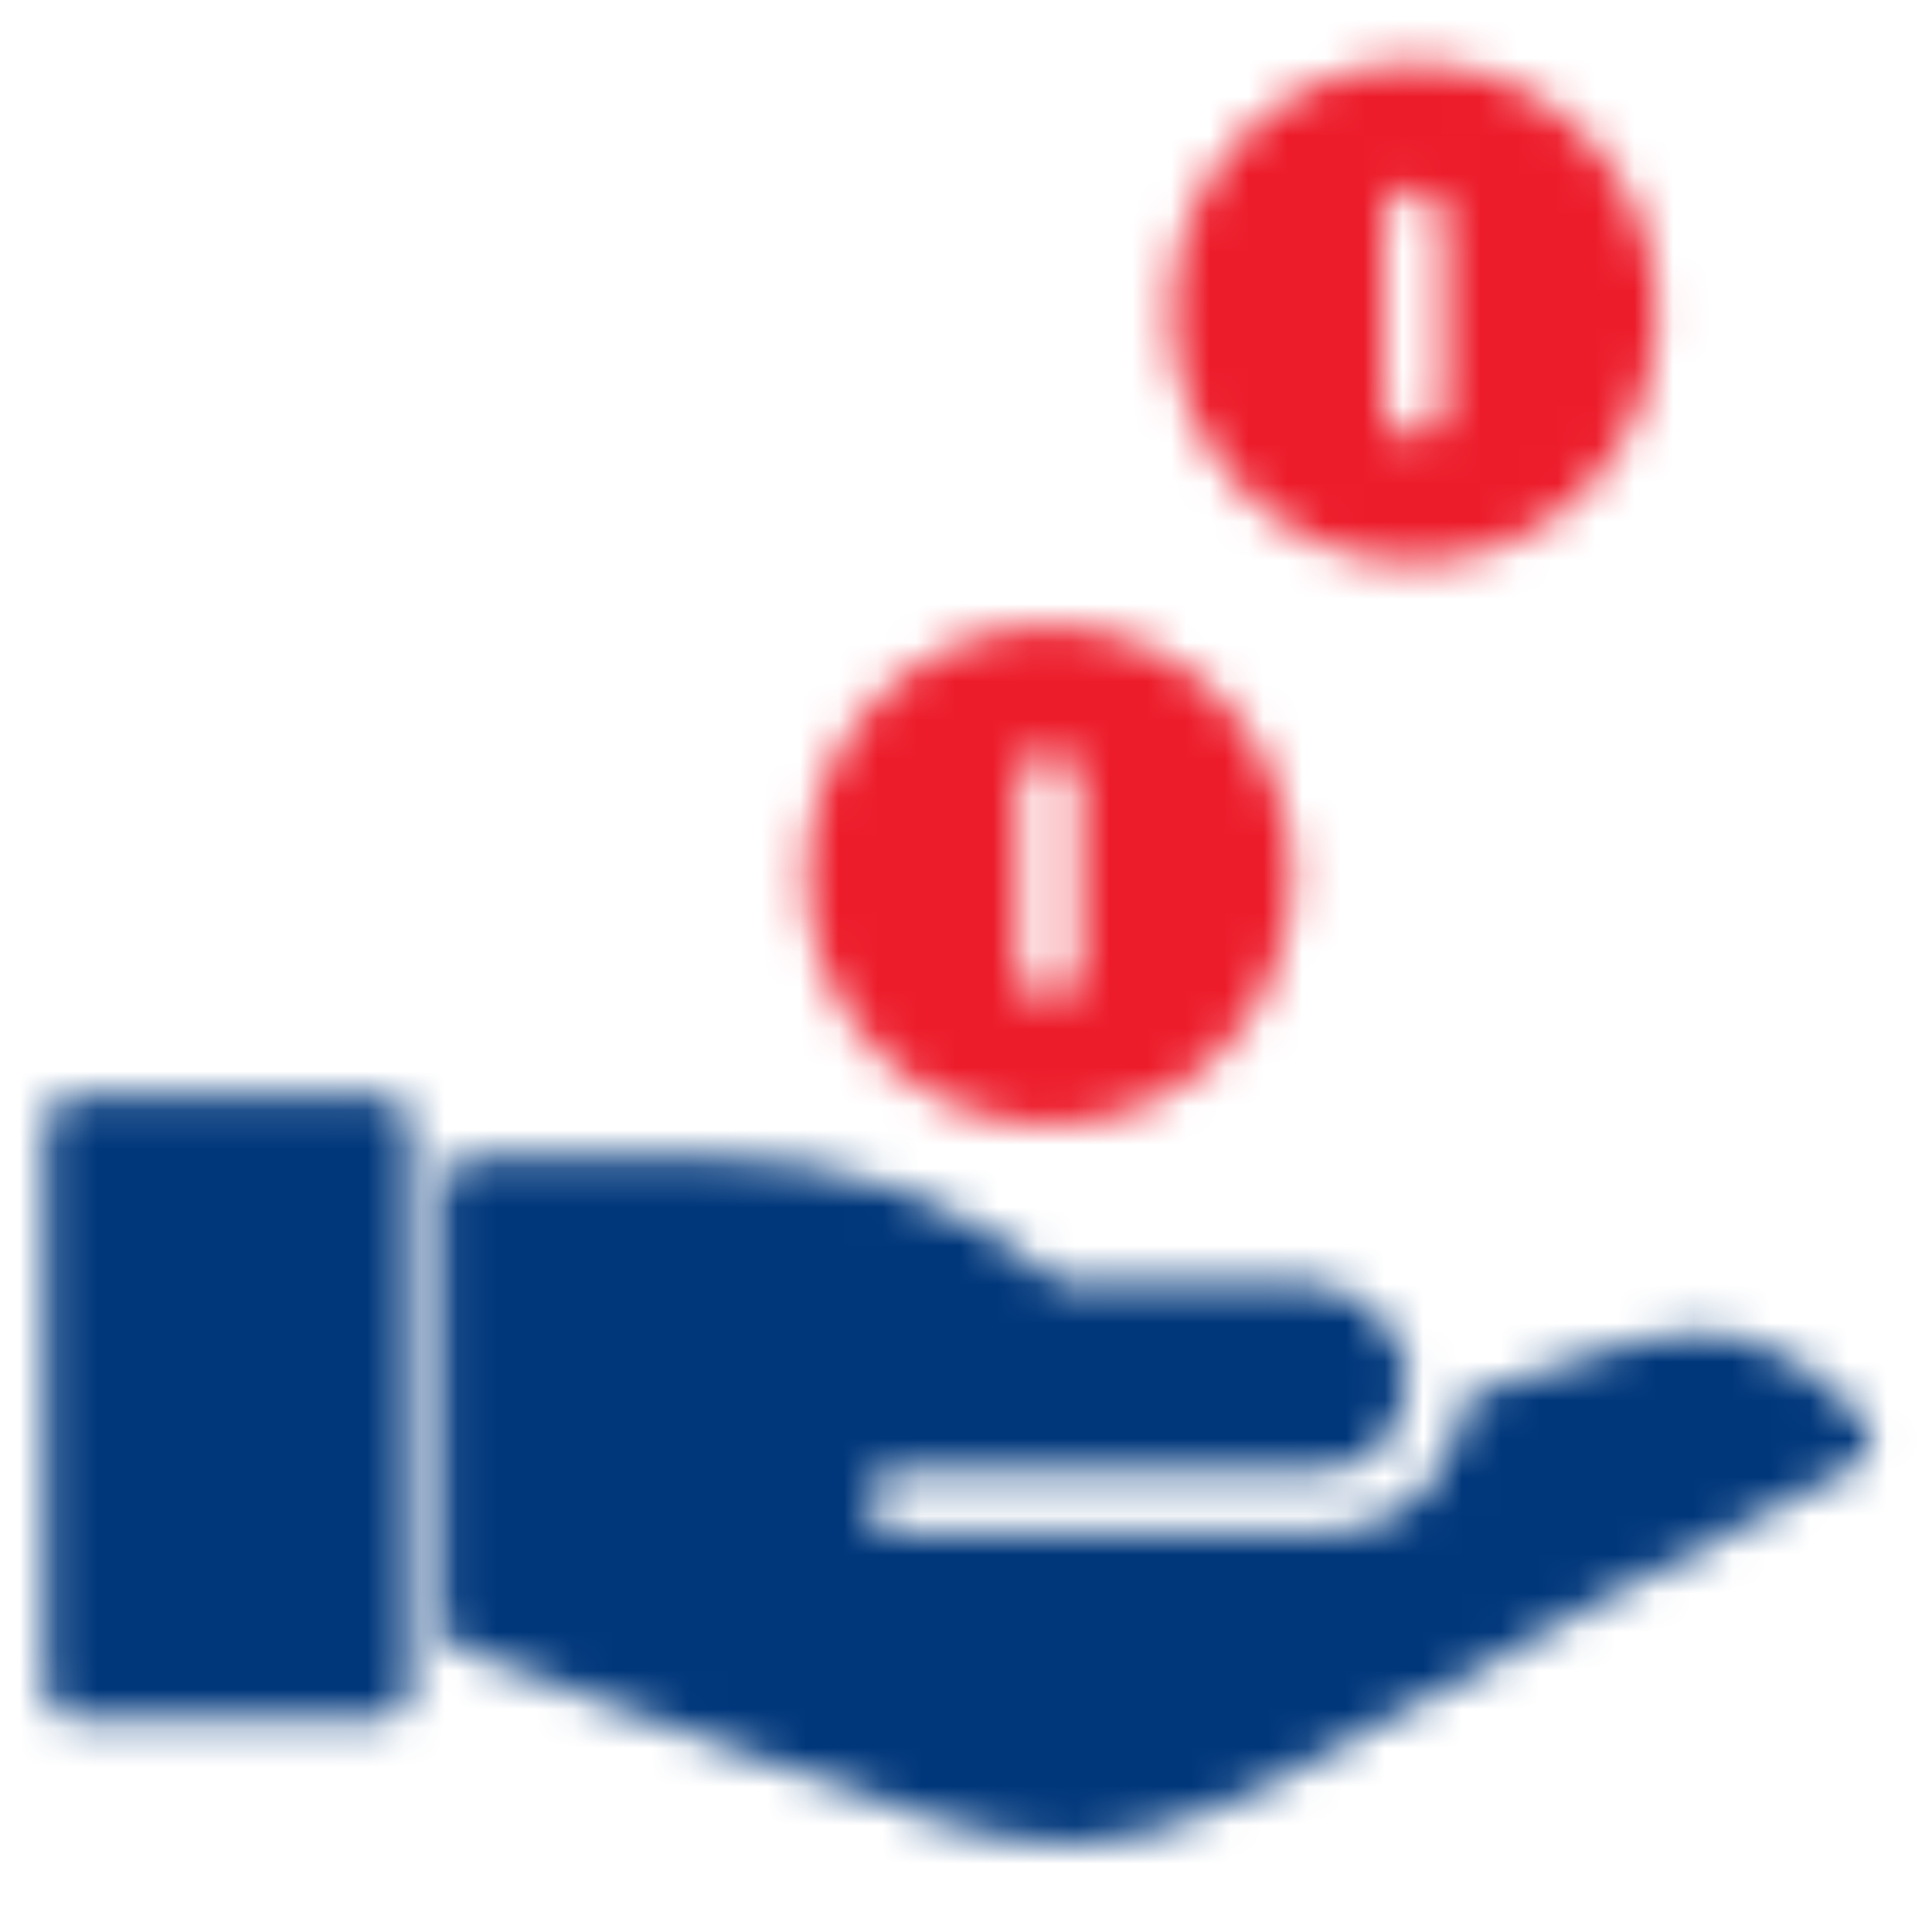
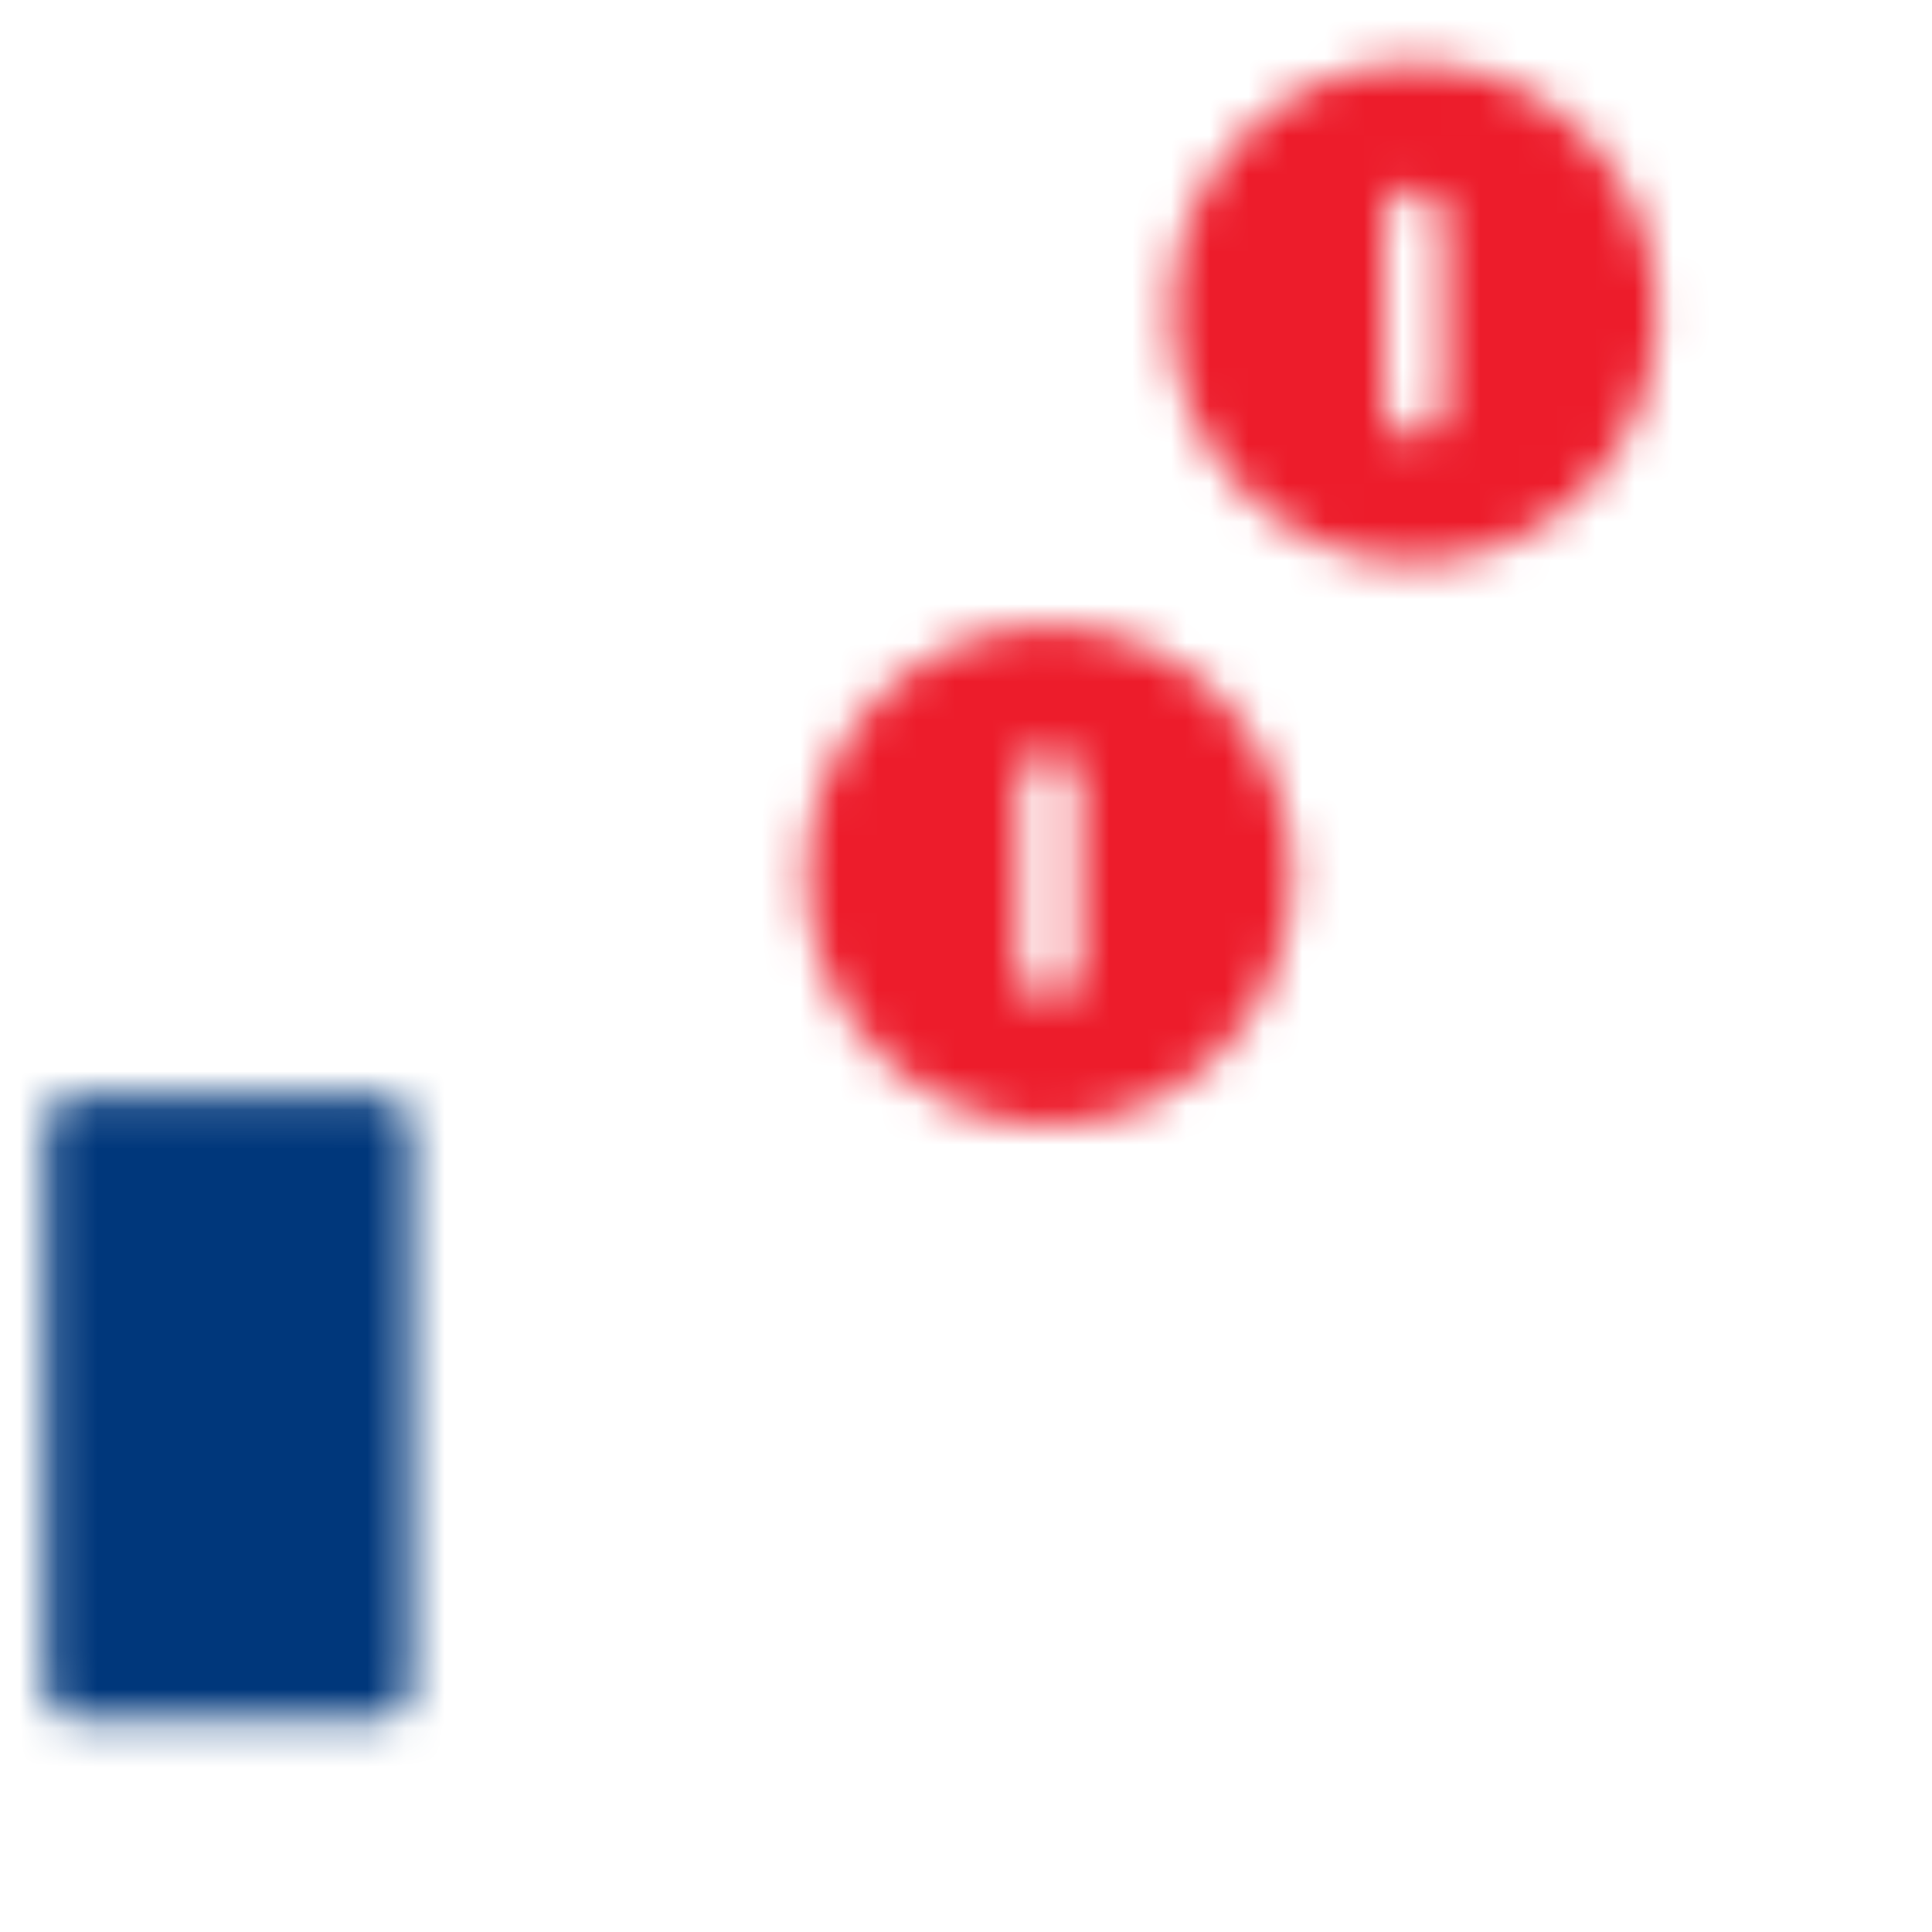
<svg xmlns="http://www.w3.org/2000/svg" xmlns:xlink="http://www.w3.org/1999/xlink" width="50px" height="50px" viewBox="0 0 50 50" version="1.1" style="background: #FFFFFF;">
  <title>purchase unit trust</title>
  <desc>Created with Sketch.</desc>
  <defs>
    <path d="M6.951,13.001 C10.423,13.001 13.248,10.1 13.248,6.533 C13.248,2.965 10.423,0.063 6.951,0.063 C3.479,0.063 0.655,2.965 0.655,6.533 C0.655,10.099 3.479,13.001 6.951,13.001 L6.951,13.001 Z M6.165,4.105 C6.165,3.66 6.516,3.297 6.951,3.297 C7.386,3.297 7.738,3.66 7.738,4.105 L7.738,8.958 C7.738,9.404 7.386,9.766 6.951,9.766 C6.516,9.766 6.165,9.404 6.165,8.958 L6.165,4.105 L6.165,4.105 Z" id="path-1" />
    <rect id="path-3" x="0.635" y="0.108" width="1942.688" height="1181.162" />
    <path d="M6.796,13.568 C10.268,13.568 13.094,10.665 13.094,7.098 C13.094,3.53 10.268,0.628 6.796,0.628 C3.325,0.628 0.499,3.53 0.499,7.098 C0.499,10.665 3.325,13.568 6.796,13.568 L6.796,13.568 Z M6.01,4.672 C6.01,4.226 6.362,3.863 6.796,3.863 C7.232,3.863 7.583,4.226 7.583,4.672 L7.583,9.525 C7.583,9.971 7.232,10.333 6.796,10.333 C6.362,10.333 6.01,9.971 6.01,9.525 L6.01,4.672 L6.01,4.672 Z" id="path-5" />
    <rect id="path-7" x="0.635" y="0.108" width="1942.688" height="1181.162" />
    <path d="M8.835,0.11 L0.964,0.11 C0.528,0.11 0.176,0.473 0.176,0.917 L0.176,15.475 C0.176,15.922 0.528,16.285 0.964,16.285 L8.835,16.285 C9.271,16.285 9.621,15.922 9.621,15.475 L9.621,0.917 C9.621,0.472 9.271,0.11 8.835,0.11" id="path-9" />
    <rect id="path-11" x="0.635" y="0.108" width="1942.688" height="1181.162" />
    <path d="M36.834,6.921 C34.5,4.524 32.876,4.437 30.497,5.137 L26.594,6.408 C26.5,7.239 26.204,8.009 25.717,8.613 C25.026,9.467 24.051,9.92 22.896,9.92 L22.11,9.92 L11.877,9.92 C11.442,9.92 11.091,9.557 11.091,9.112 C11.091,8.666 11.442,8.303 11.877,8.303 L22.11,8.303 L22.897,8.303 C23.576,8.303 24.119,8.059 24.507,7.579 C24.861,7.143 25.063,6.518 25.063,5.865 C25.063,5.747 25.054,5.616 25.037,5.481 C24.635,4.35 23.648,3.441 22.114,3.439 C21.192,3.439 20.537,3.443 19.984,3.446 C19.368,3.449 18.869,3.451 18.261,3.449 C17.648,3.45 17.031,3.449 16.087,3.441 C13.378,1.3 10.375,0.215 7.155,0.215 L0.857,0.215 C0.422,0.215 0.07,0.577 0.07,1.024 L0.07,12.22 C0.07,12.567 0.287,12.876 0.608,12.988 C3.686,14.041 6.121,14.952 8.077,15.682 C12.065,17.173 14.292,17.989 16.333,17.989 C18.83,17.989 21.044,16.764 25.859,14.05 C28.409,12.615 31.901,10.646 36.629,8.218 C36.854,8.1 37.014,7.88 37.054,7.622 C37.095,7.365 37.014,7.105 36.834,6.921" id="path-13" />
-     <rect id="path-15" x="0.635" y="0.108" width="1942.688" height="1181.162" />
  </defs>
  <g id="Page-1" stroke="none" stroke-width="1" fill="none" fill-rule="evenodd">
    <g id="purchase-unit-trust">
      <g transform="translate(1, 1)" id="Clipped">
        <g transform="translate(19.2, 15.124)">
          <mask id="mask-2" fill="white">
            <use xlink:href="#path-1" />
          </mask>
          <g id="SVGID_7_" />
          <g mask="url(#mask-2)">
            <g transform="translate(-1183.754, -765.263)">
              <mask id="mask-4" fill="white">
                <use xlink:href="#path-3" />
              </mask>
              <g id="SVGID_9_" stroke="none" fill="none" />
              <rect id="Rectangle-path" stroke="none" fill="#ED1C2B" fill-rule="evenodd" mask="url(#mask-4)" x="1176.82" y="757.555" width="27.77" height="28.48" />
            </g>
          </g>
        </g>
        <g transform="translate(28.8, 0)">
          <mask id="mask-6" fill="white">
            <use xlink:href="#path-5" />
          </mask>
          <g id="SVGID_11_" />
          <g mask="url(#mask-6)">
            <g transform="translate(-1193.354, -750.14)">
              <mask id="mask-8" fill="white">
                <use xlink:href="#path-7" />
              </mask>
              <g id="SVGID_13_" stroke="none" fill="none" />
              <rect id="Rectangle-path" stroke="none" fill="#ED1C2B" fill-rule="evenodd" mask="url(#mask-8)" x="1186.265" y="742.997" width="27.771" height="28.482" />
            </g>
          </g>
        </g>
        <g transform="translate(0, 27.223)">
          <mask id="mask-10" fill="white">
            <use xlink:href="#path-9" />
          </mask>
          <g id="SVGID_15_" />
          <g mask="url(#mask-10)">
            <g transform="translate(-1164.554, -777.362)">
              <mask id="mask-12" fill="white">
                <use xlink:href="#path-11" />
              </mask>
              <g id="SVGID_17_" stroke="none" fill="none" />
              <rect id="Rectangle-path" stroke="none" fill="#00377B" fill-rule="evenodd" mask="url(#mask-12)" x="1157.142" y="769.701" width="24.623" height="31.715" />
            </g>
          </g>
        </g>
        <g transform="translate(10.338, 28.735)">
          <mask id="mask-14" fill="white">
            <use xlink:href="#path-13" />
          </mask>
          <g id="SVGID_19_" />
          <g mask="url(#mask-14)">
            <g transform="translate(-1174.892, -778.875)">
              <mask id="mask-16" fill="white">
                <use xlink:href="#path-15" />
              </mask>
              <g id="SVGID_21_" stroke="none" fill="none" />
              <rect id="Rectangle-path" stroke="none" fill="#00377B" fill-rule="evenodd" mask="url(#mask-16)" x="1167.374" y="771.317" width="52.172" height="33.316" />
            </g>
          </g>
        </g>
      </g>
    </g>
  </g>
</svg>